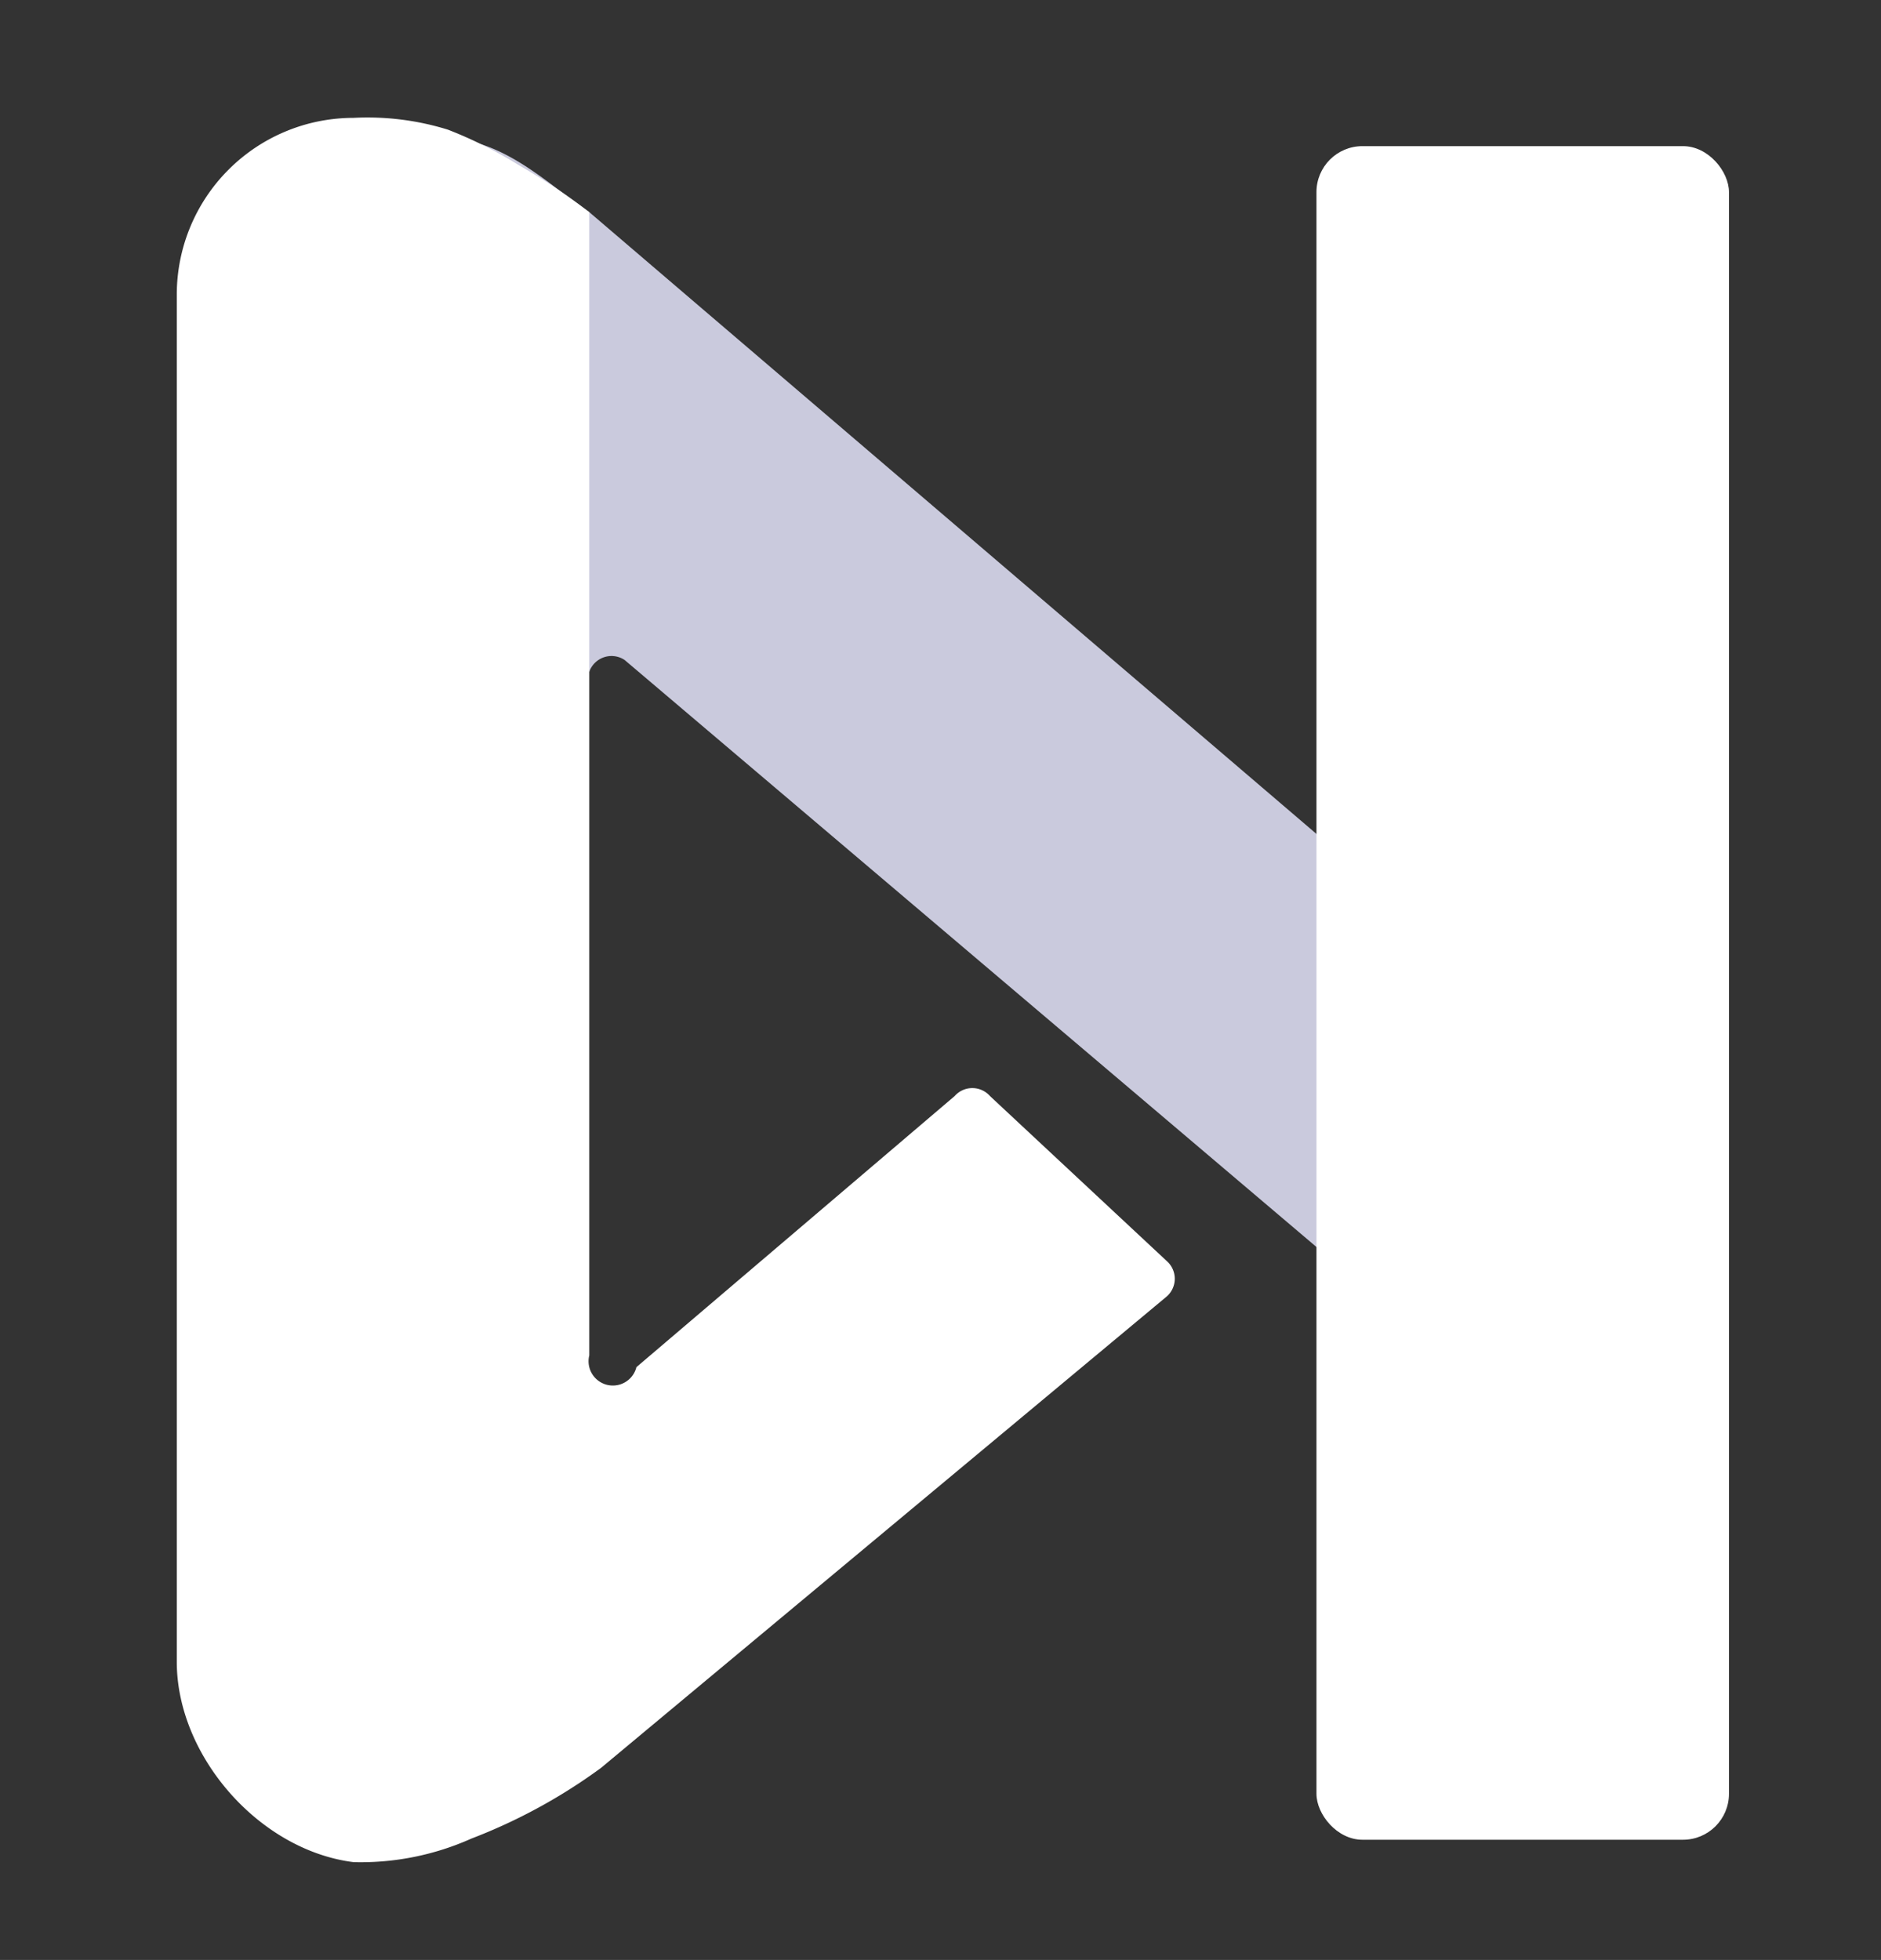
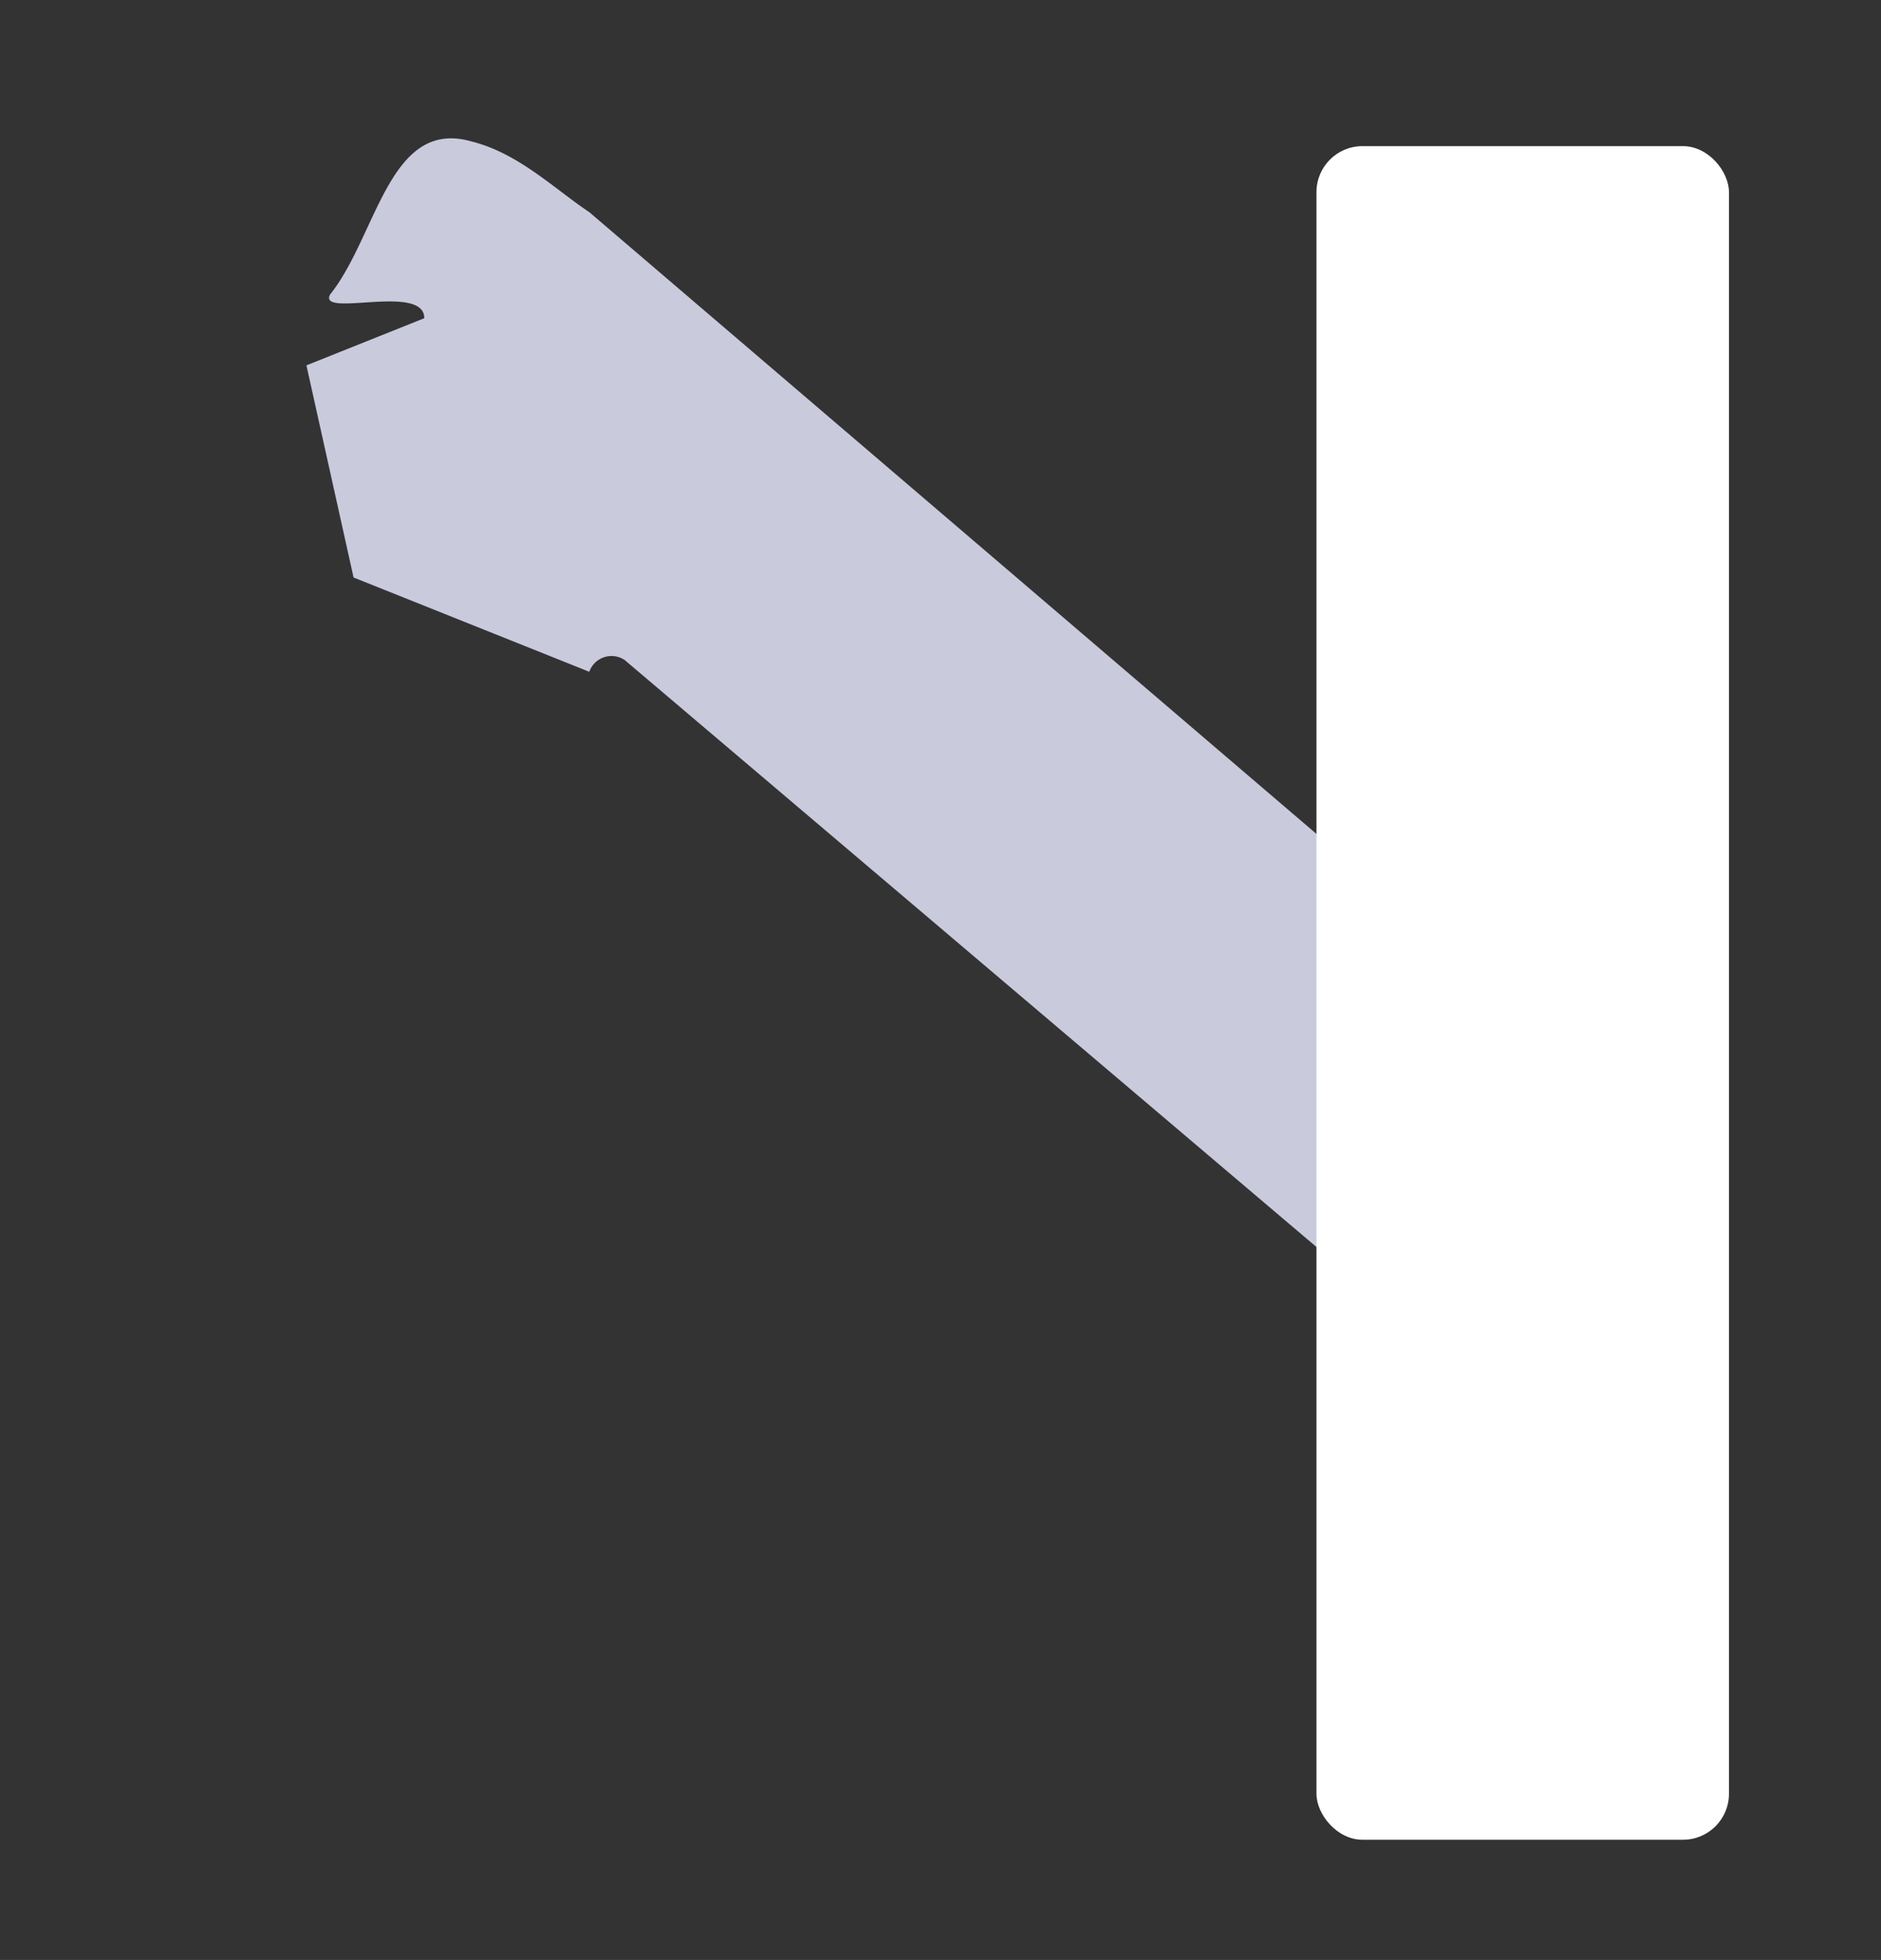
<svg xmlns="http://www.w3.org/2000/svg" id="Layer_1" data-name="Layer 1" viewBox="0 0 159.6 166.3">
  <rect x="0" y="0" width="159.6" height="166.3" fill="#333333" stroke="none" />
  <defs>
    <style>.cls-2{fill:#fff}</style>
  </defs>
  <path d="M53 56a2 2 0 00-3 1l-20-8-4-18 10-4c0-3-9 0-8-2 4-5 5-15 12-13 4 1 7 4 10 6l69 59v35z" fill="#cacadd" />
-   <path class="cls-2" d="M99 110l-48 40a47 47 0 01-11 6 23 23 0 01-10 2c-8-1-15-9-15-17V25a15 15 0 0115-15 23 23 0 018 1 36 36 0 016 3 53 53 0 016 4v97a2 2 0 004 1l27-23a2 2 0 013 0l15 14a2 2 0 010 3zM15 25z" />
  <rect class="cls-2" x="111.7" y="12.4" width="35" height="143.7" rx="3.9" />
</svg>